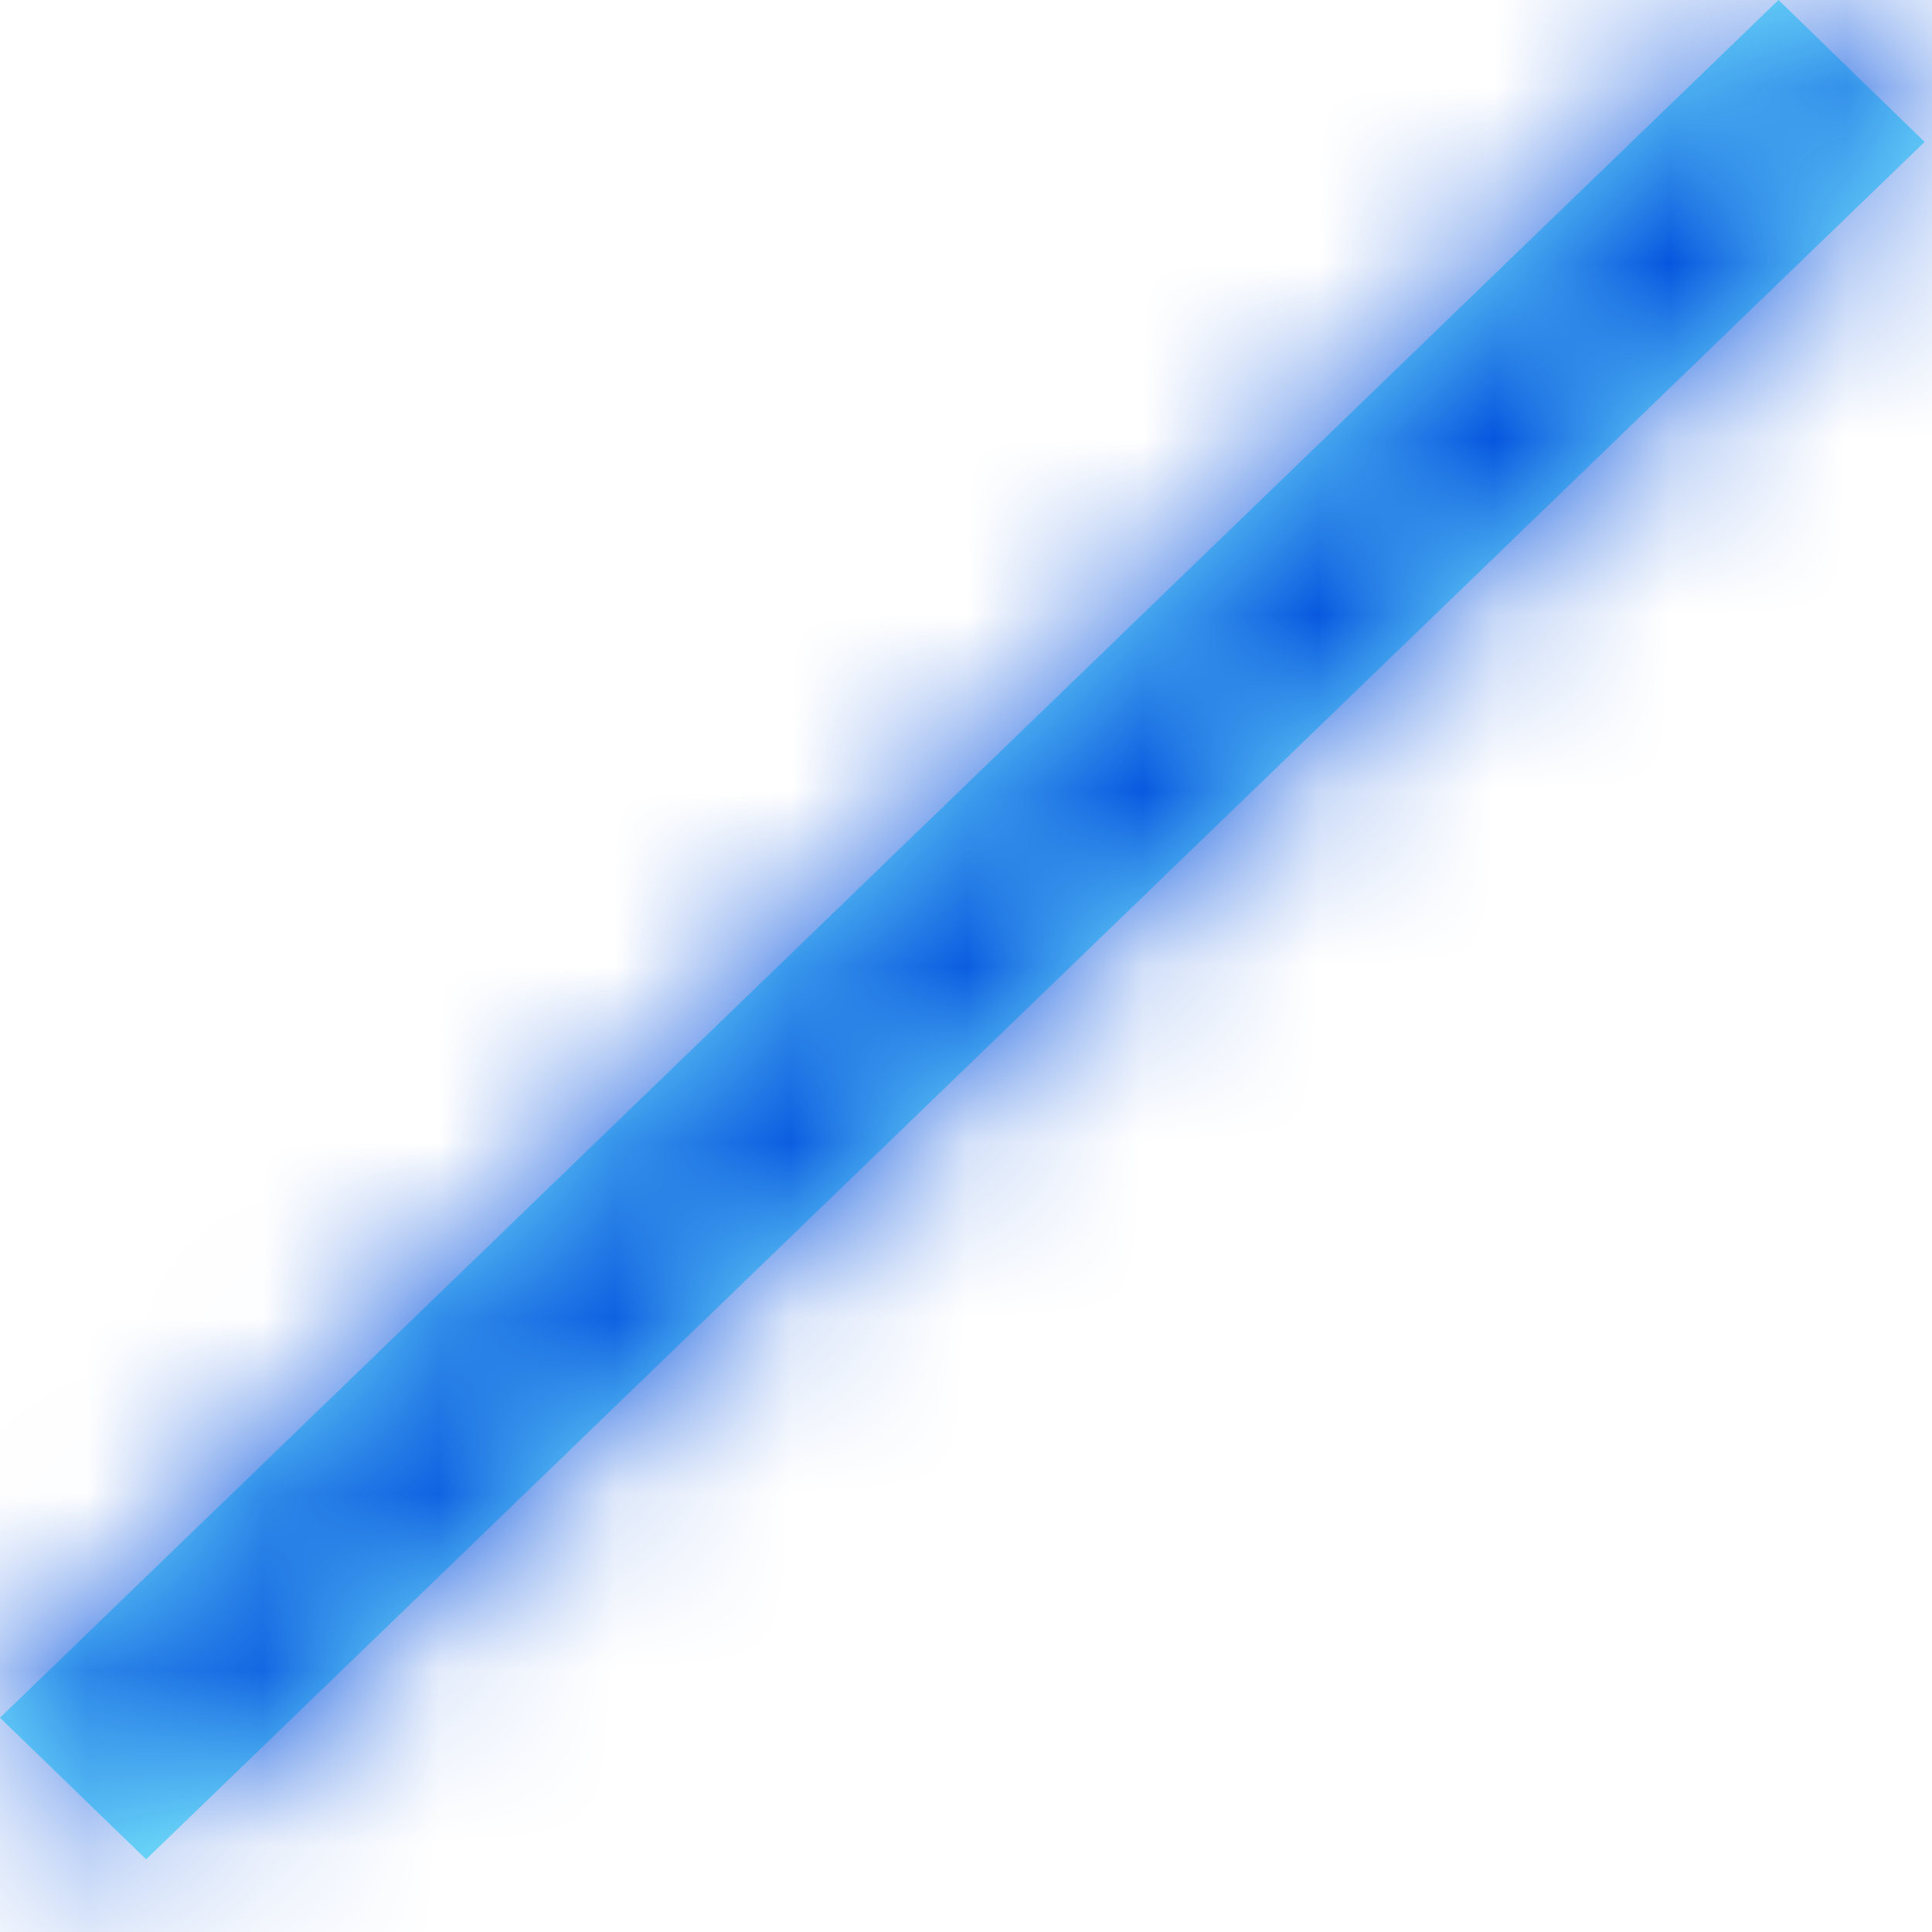
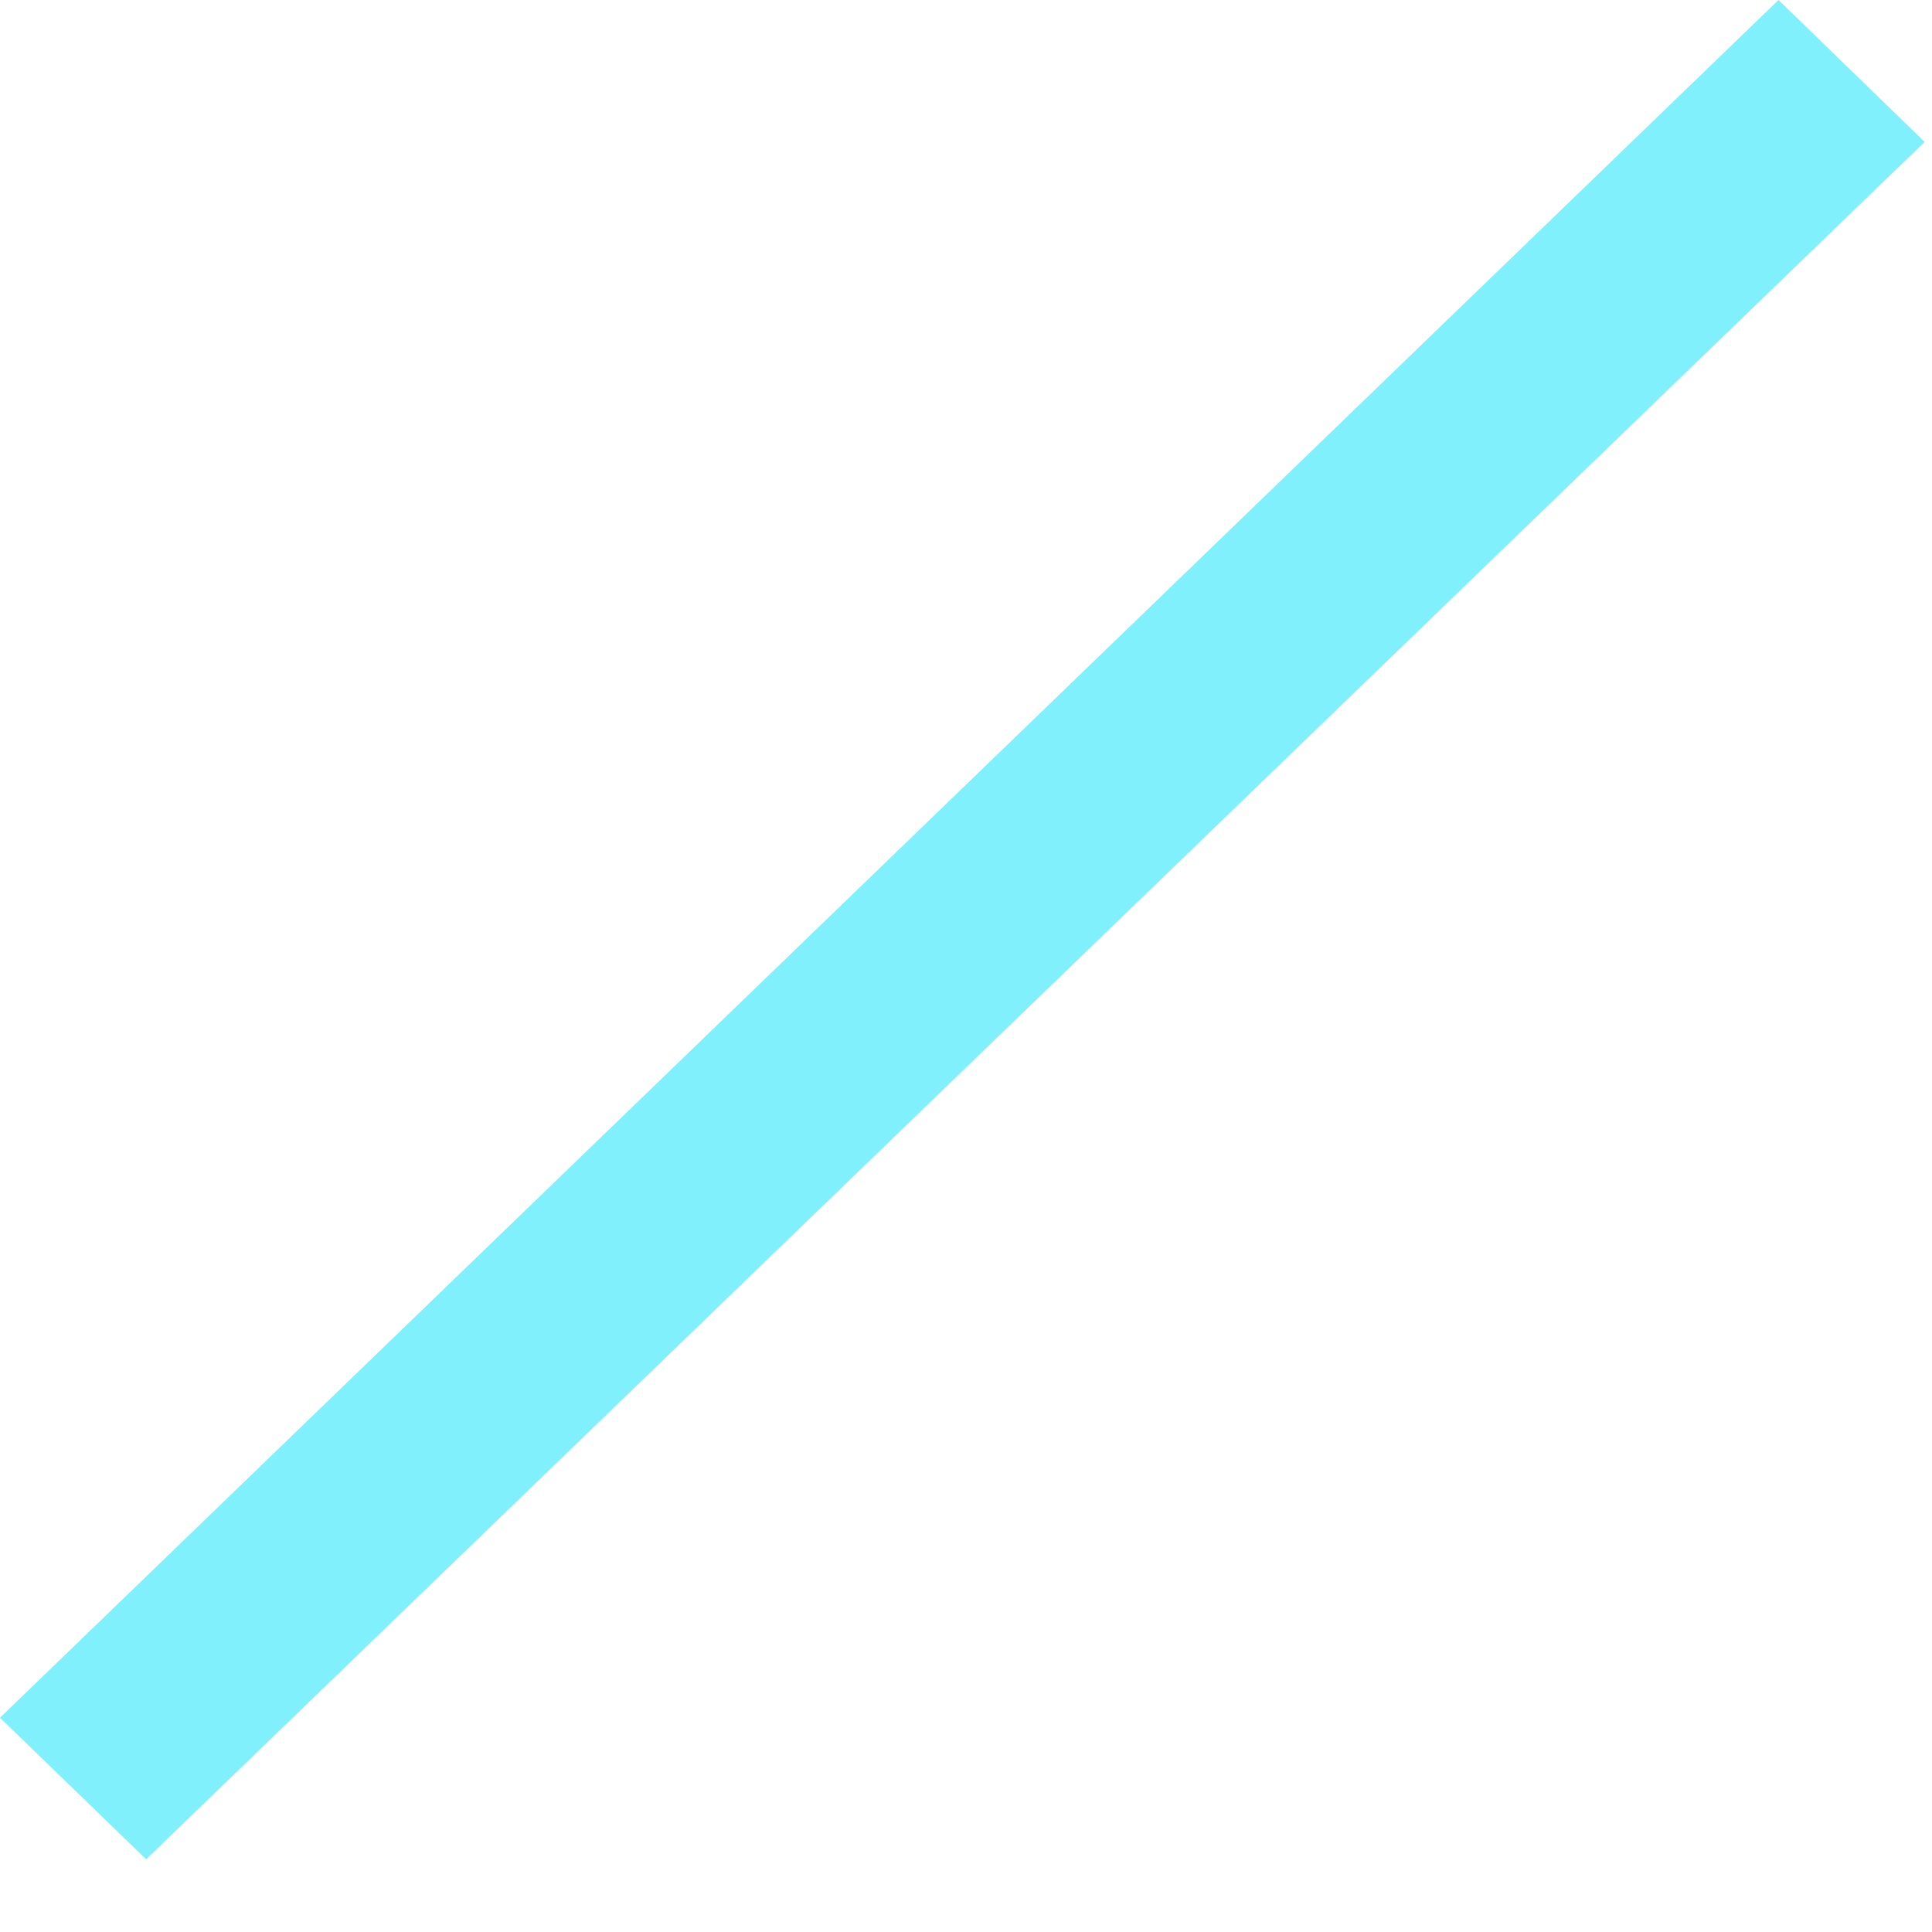
<svg xmlns="http://www.w3.org/2000/svg" fill="none" height="100%" overflow="visible" preserveAspectRatio="none" style="display: block;" viewBox="0 0 11 11" width="100%">
  <g id="Vector">
    <mask fill="white" id="path-1-inside-1_0_526">
      <path d="M0 9.78L10.126 0L10.958 0.808L0.832 10.586L0 9.78Z" />
    </mask>
    <path d="M0 9.78L10.126 0L10.958 0.808L0.832 10.586L0 9.78Z" fill="#80F0FD" />
-     <path d="M0 9.78L-3.474 6.183L-7.19 9.773L-3.48 13.37L0 9.78ZM10.126 0L13.607 -3.589L10.133 -6.959L6.652 -3.596L10.126 0ZM10.958 0.808L14.431 4.404L18.148 0.816L14.439 -2.781L10.958 0.808ZM0.832 10.586L-2.648 14.176L0.825 17.544L4.305 14.183L0.832 10.586ZM0 9.78L3.474 13.376L13.599 3.596L10.126 0L6.652 -3.596L-3.474 6.183L0 9.78ZM10.126 0L6.644 3.589L7.477 4.397L10.958 0.808L14.439 -2.781L13.607 -3.589L10.126 0ZM10.958 0.808L7.485 -2.789L-2.641 6.99L0.832 10.586L4.305 14.183L14.431 4.404L10.958 0.808ZM0.832 10.586L4.312 6.996L3.48 6.19L0 9.78L-3.48 13.37L-2.648 14.176L0.832 10.586Z" fill="#004FDD" mask="url(#path-1-inside-1_0_526)" />
  </g>
</svg>